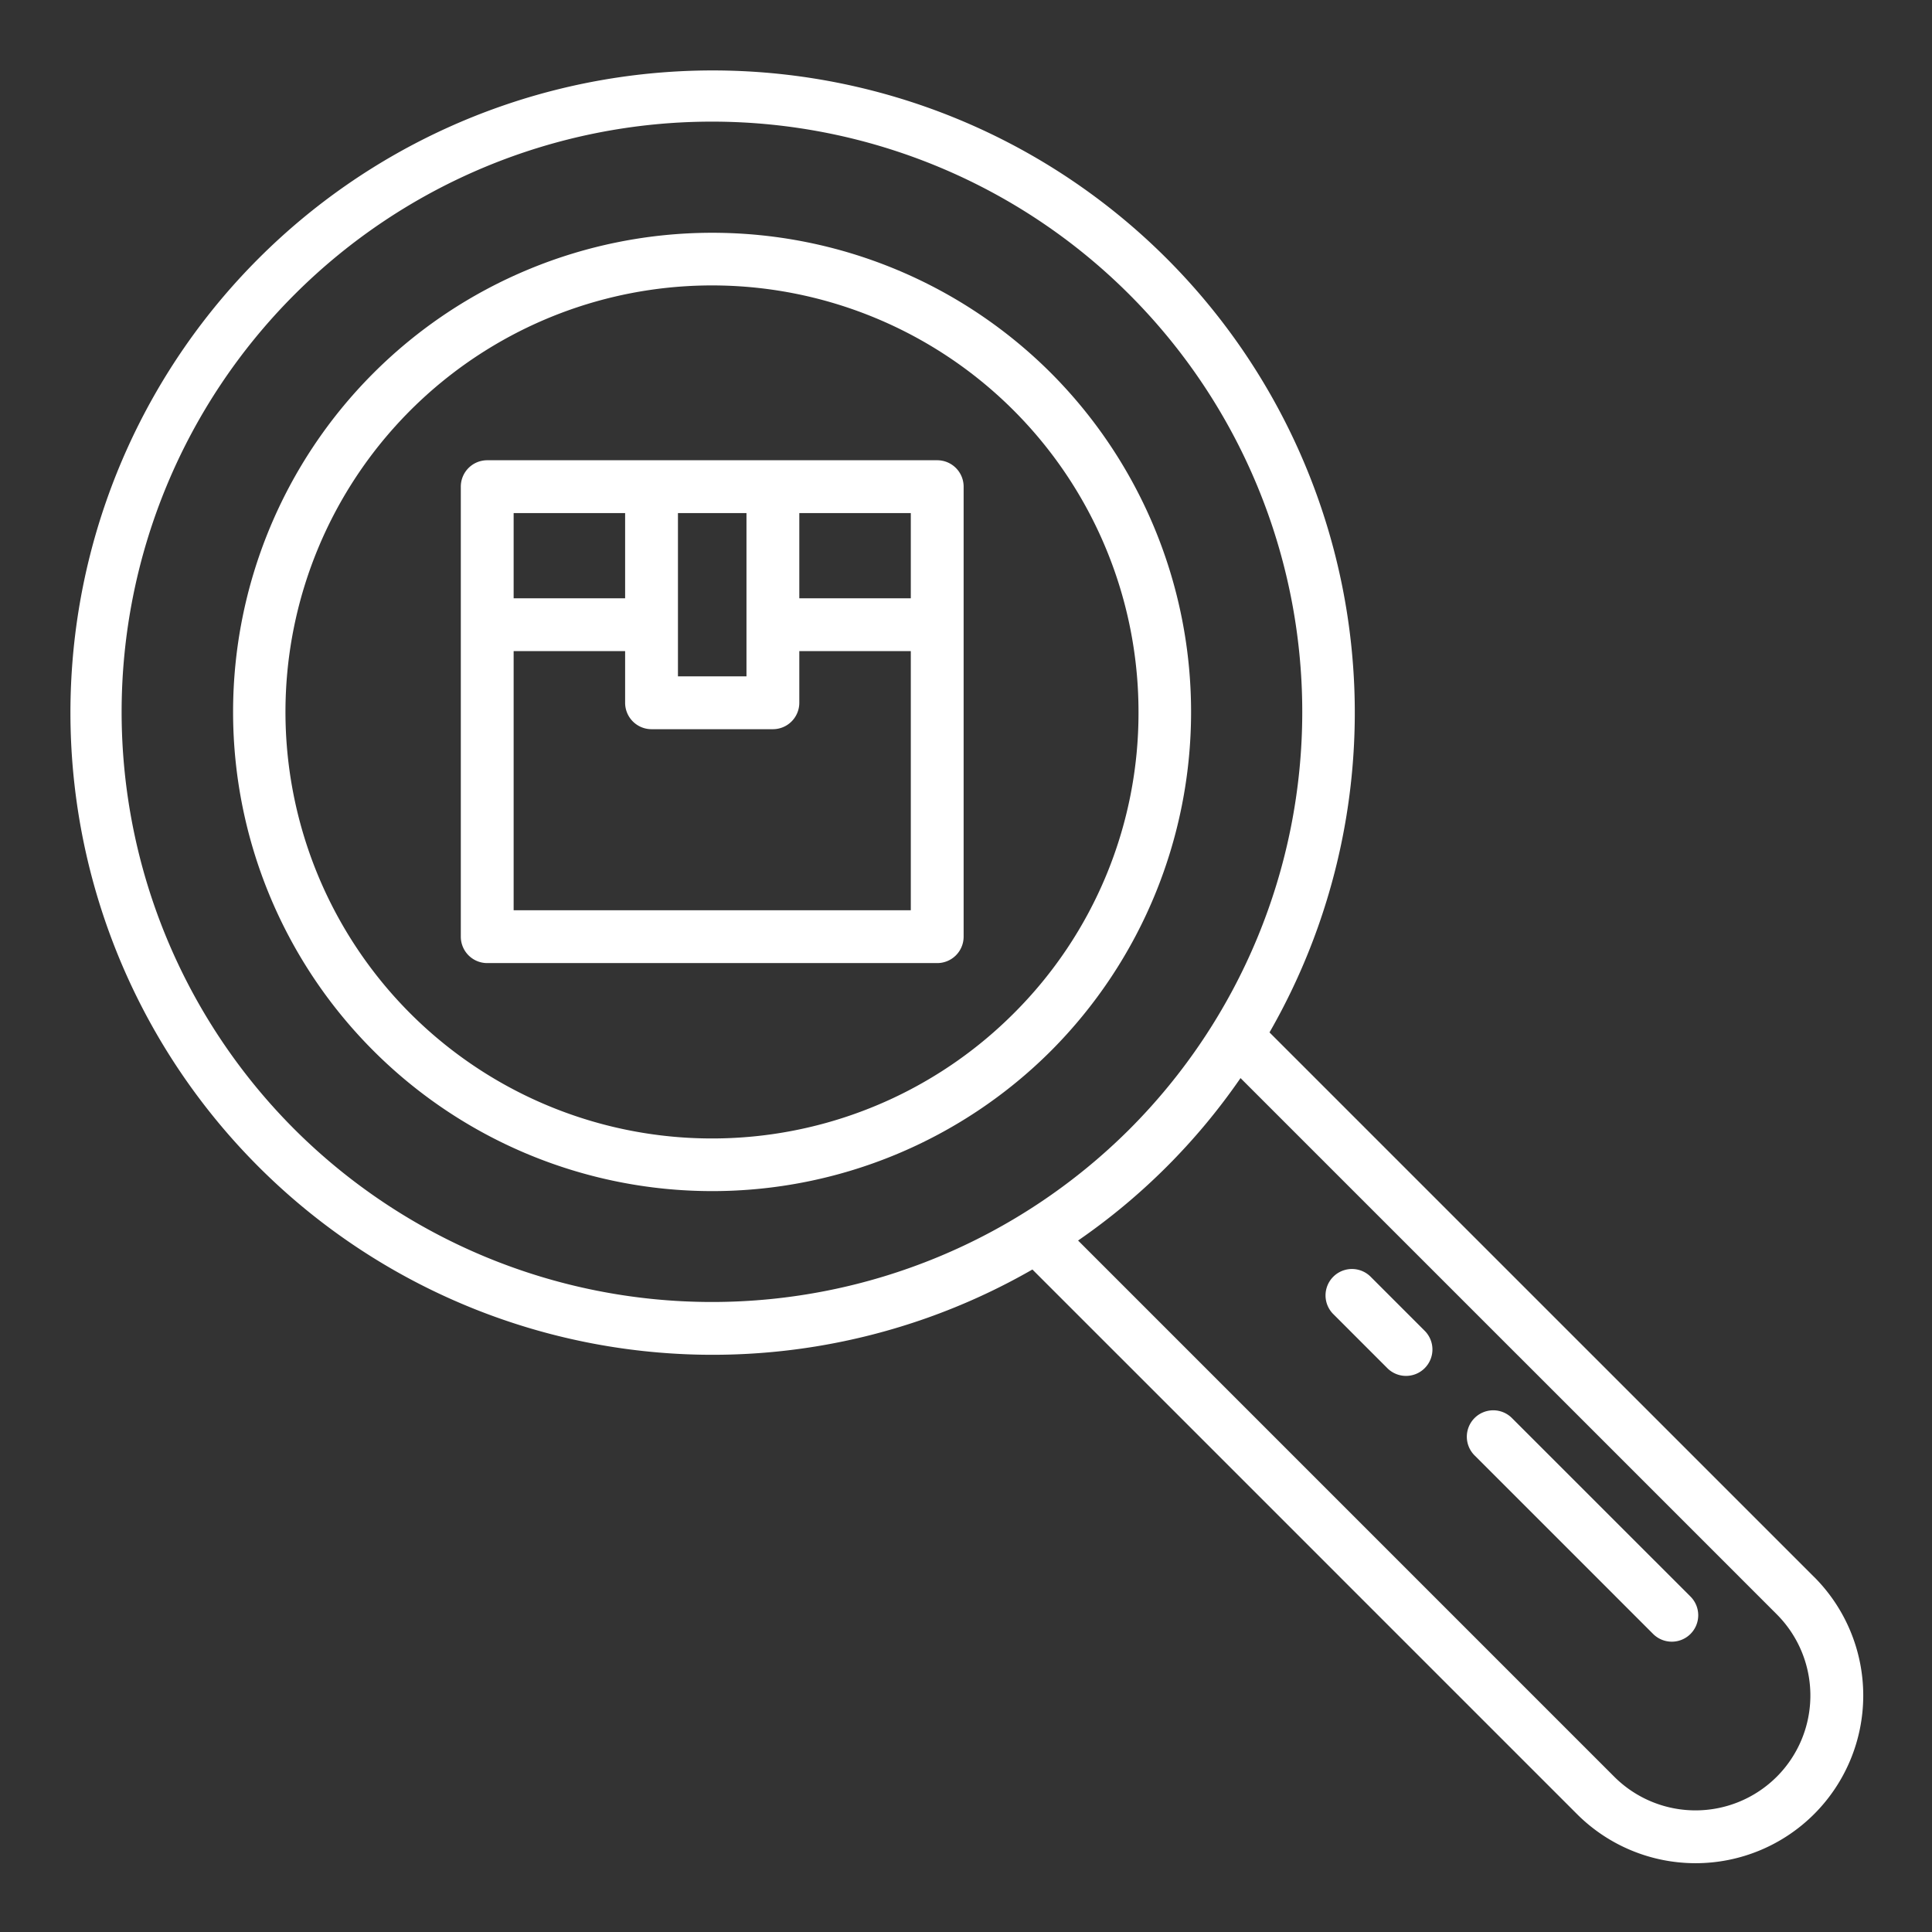
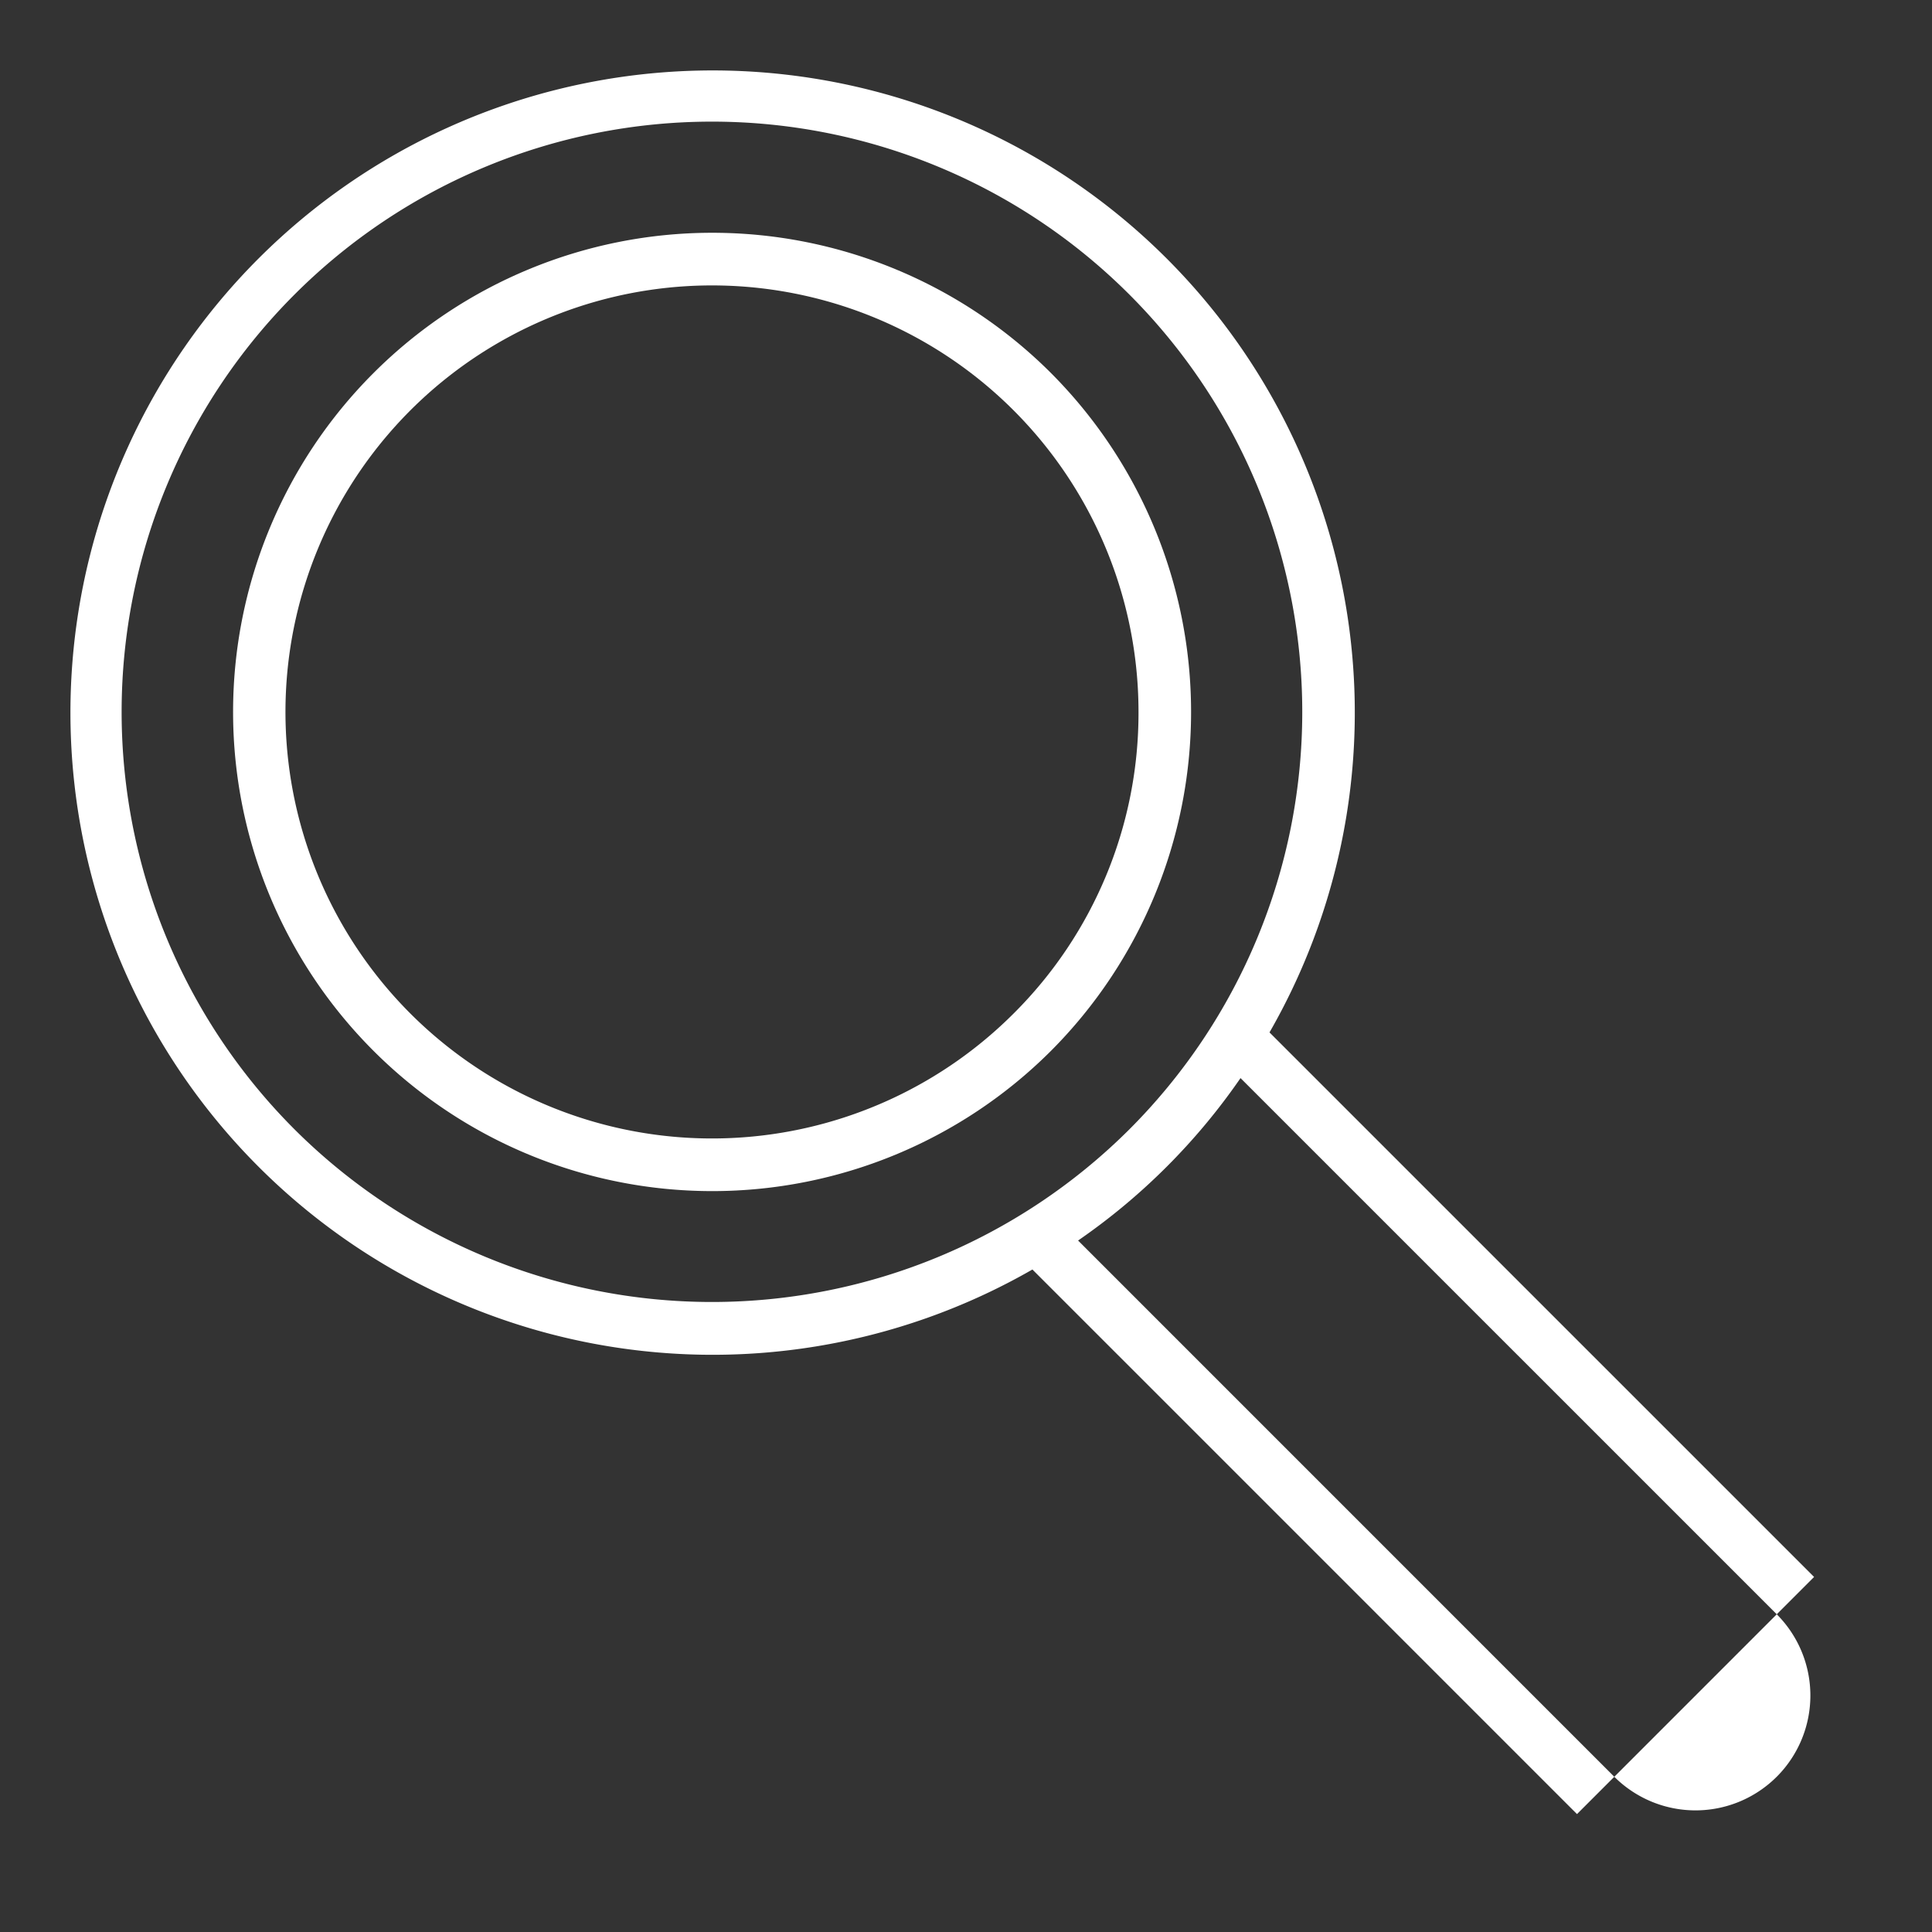
<svg xmlns="http://www.w3.org/2000/svg" height="512px" viewBox="0 0 128 128" width="512px" class="">
  <rect x="0" y="0" width="128" height="128" fill="#333333" stroke="none" />
  <g>
    <g>
-       <path d="m62.093 30.493h-29.813a1.749 1.749 0 0 0 -1.75 1.75v29.814a1.75 1.75 0 0 0 1.75 1.75h29.813a1.75 1.75 0 0 0 1.75-1.75v-29.814a1.749 1.749 0 0 0 -1.75-1.75zm-1.75 9.145h-7.387v-5.645h7.387zm-10.887-5.645v10.818h-4.54v-10.818zm-8.04 0v5.645h-7.386v-5.645zm-7.386 26.314v-17.169h7.386v3.423a1.75 1.75 0 0 0 1.75 1.75h8.04a1.75 1.75 0 0 0 1.75-1.75v-3.423h7.387v17.169z" data-original="#000000" class="active-path" data-old_color="#000000" fill="#FFFFFF" />
      <path d="m69.626 24.71a31.746 31.746 0 1 0 0 44.916 31.8 31.8 0 0 0 0-44.916zm-2.475 42.441a28.258 28.258 0 1 1 8.278-19.983 28.074 28.074 0 0 1 -8.278 19.983z" data-original="#000000" class="active-path" data-old_color="#000000" fill="#FFFFFF" />
-       <path d="m120.188 104.477-36.08-36.077a42.546 42.546 0 1 0 -15.708 15.708l36.08 36.08a11.109 11.109 0 1 0 15.711-15.711zm-100.675-29.654a39.11 39.11 0 1 1 55.31 0 39.154 39.154 0 0 1 -55.31 0zm98.2 42.891a7.613 7.613 0 0 1 -10.763 0l-35.524-35.526a42.047 42.047 0 0 0 10.762-10.762l35.526 35.525a7.613 7.613 0 0 1 0 10.763z" data-original="#000000" class="active-path" data-old_color="#000000" fill="#FFFFFF" />
-       <path d="m100.169 93.949a1.75 1.75 0 1 0 -2.475 2.475l11.828 11.828a1.75 1.75 0 0 0 2.478-2.475z" data-original="#000000" class="active-path" data-old_color="#000000" fill="#FFFFFF" />
-       <path d="m90.808 84.587a1.75 1.75 0 0 0 -2.475 2.475l3.561 3.561a1.75 1.75 0 1 0 2.474-2.475z" data-original="#000000" class="active-path" data-old_color="#000000" fill="#FFFFFF" />
+       <path d="m120.188 104.477-36.08-36.077a42.546 42.546 0 1 0 -15.708 15.708l36.08 36.08zm-100.675-29.654a39.11 39.11 0 1 1 55.31 0 39.154 39.154 0 0 1 -55.31 0zm98.2 42.891a7.613 7.613 0 0 1 -10.763 0l-35.524-35.526a42.047 42.047 0 0 0 10.762-10.762l35.526 35.525a7.613 7.613 0 0 1 0 10.763z" data-original="#000000" class="active-path" data-old_color="#000000" fill="#FFFFFF" />
    </g>
  </g>
</svg>